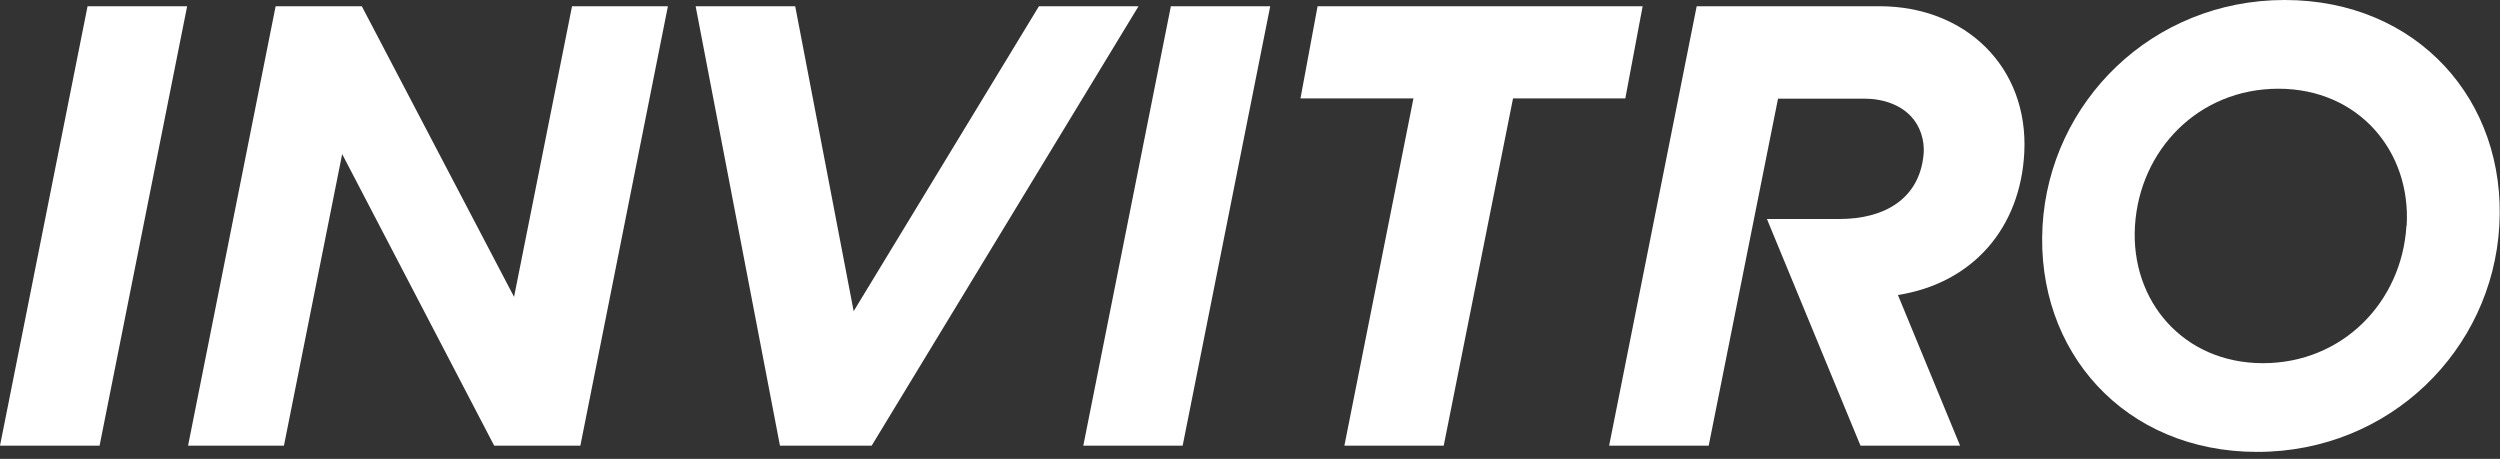
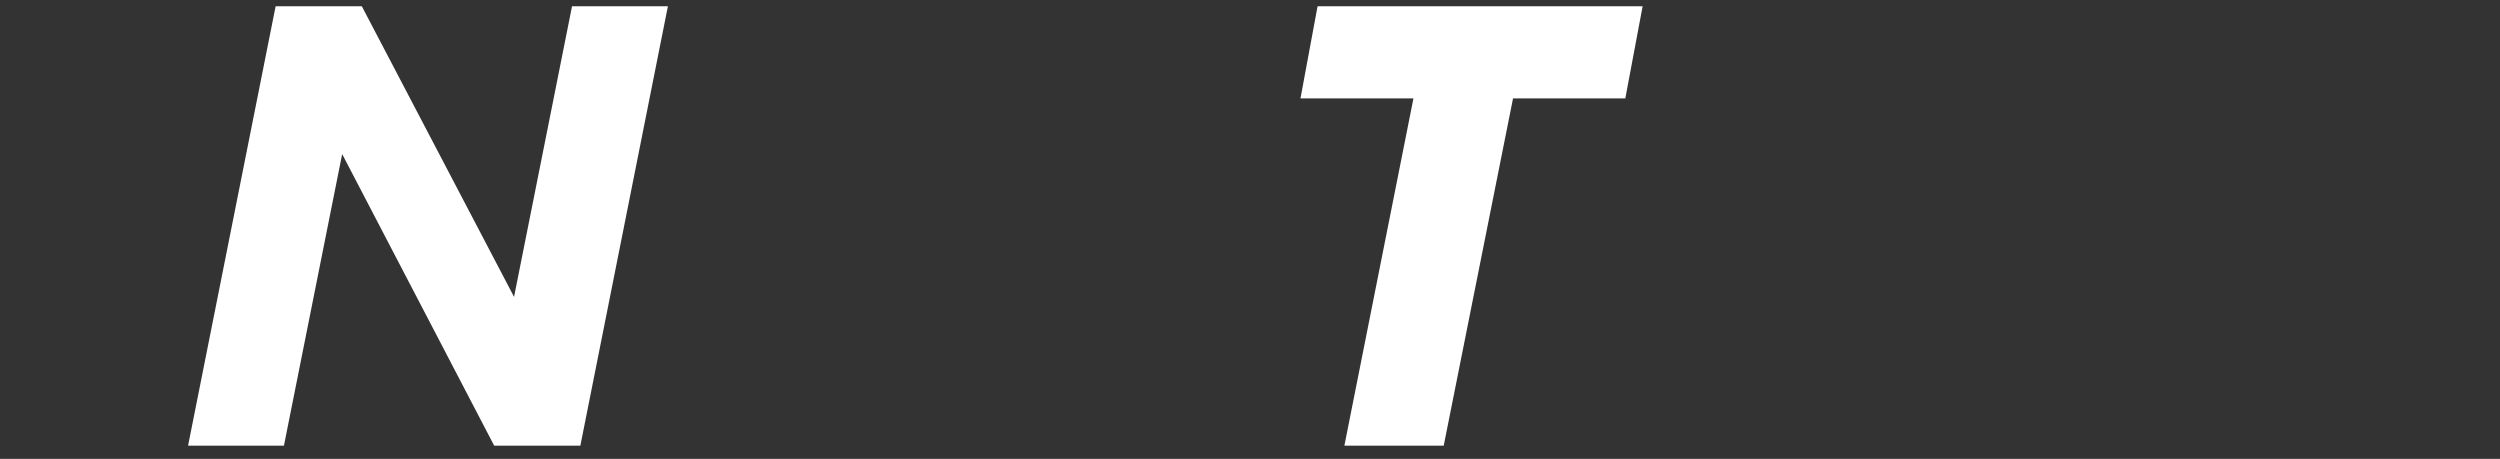
<svg xmlns="http://www.w3.org/2000/svg" width="158" height="29" viewBox="0 0 158 29" fill="none">
  <rect x="0" y="0" width="158" height="29" fill="#333333" stroke="none" />
  <g clip-path="url(#clip0_232_5366)">
-     <path fill-rule="evenodd" clip-rule="evenodd" d="M80.278 0.394H73.999L68.465 28.165H74.744L80.278 0.394Z" fill="#FFFFFF" />
-     <path fill-rule="evenodd" clip-rule="evenodd" d="M11.827 0.394H5.534L0 28.165H6.293L11.827 0.394Z" fill="#FFFFFF" />
-     <path fill-rule="evenodd" clip-rule="evenodd" d="M71.954 0.394H65.661L53.951 19.667L50.257 0.394H43.964L49.293 28.165H55.09L71.954 0.394Z" fill="#FFFFFF" />
    <path fill-rule="evenodd" clip-rule="evenodd" d="M103.815 0.394H83.271L82.19 6.219H89.33L84.965 28.165H91.243L95.624 6.219H102.72L103.815 0.394Z" fill="#FFFFFF" />
    <path fill-rule="evenodd" clip-rule="evenodd" d="M36.153 0.394L32.488 18.762L22.866 0.394H17.42L11.886 28.165H17.945L21.625 9.738L31.232 28.165H36.679L42.212 0.394H36.153Z" fill="#FFFFFF" />
-     <path fill-rule="evenodd" clip-rule="evenodd" d="M118.766 0.394H107.231L101.697 28.165H107.99L112.371 6.234H117.802C119.058 6.234 120.095 6.643 120.752 7.329C121.336 7.928 121.657 8.848 121.57 9.768C121.307 12.556 119.117 13.841 116.255 13.841H111.67L117.583 28.165H123.877L119.949 18.645C124.723 17.886 127.702 14.367 127.936 9.622C128.198 4.248 124.242 0.394 118.781 0.394" fill="#FFFFFF" />
-     <path d="M129.089 14.28C129.542 6.439 136.01 0 144.391 0C152.773 0 158.423 6.352 157.956 14.28C157.503 22.121 151.035 28.56 142.654 28.56C134.273 28.56 128.637 22.209 129.089 14.28ZM152.101 14.28C152.393 9.549 149.049 5.607 143.997 5.607C138.945 5.607 135.222 9.476 134.93 14.28C134.638 19.011 137.982 22.953 143.019 22.953C148.056 22.953 151.794 19.084 152.086 14.28" fill="#FFFFFF" />
  </g>
  <defs>
    <clipPath id="clip0_232_5366">
      <rect width="157.971" height="28.56" fill="white" />
    </clipPath>
  </defs>
</svg>